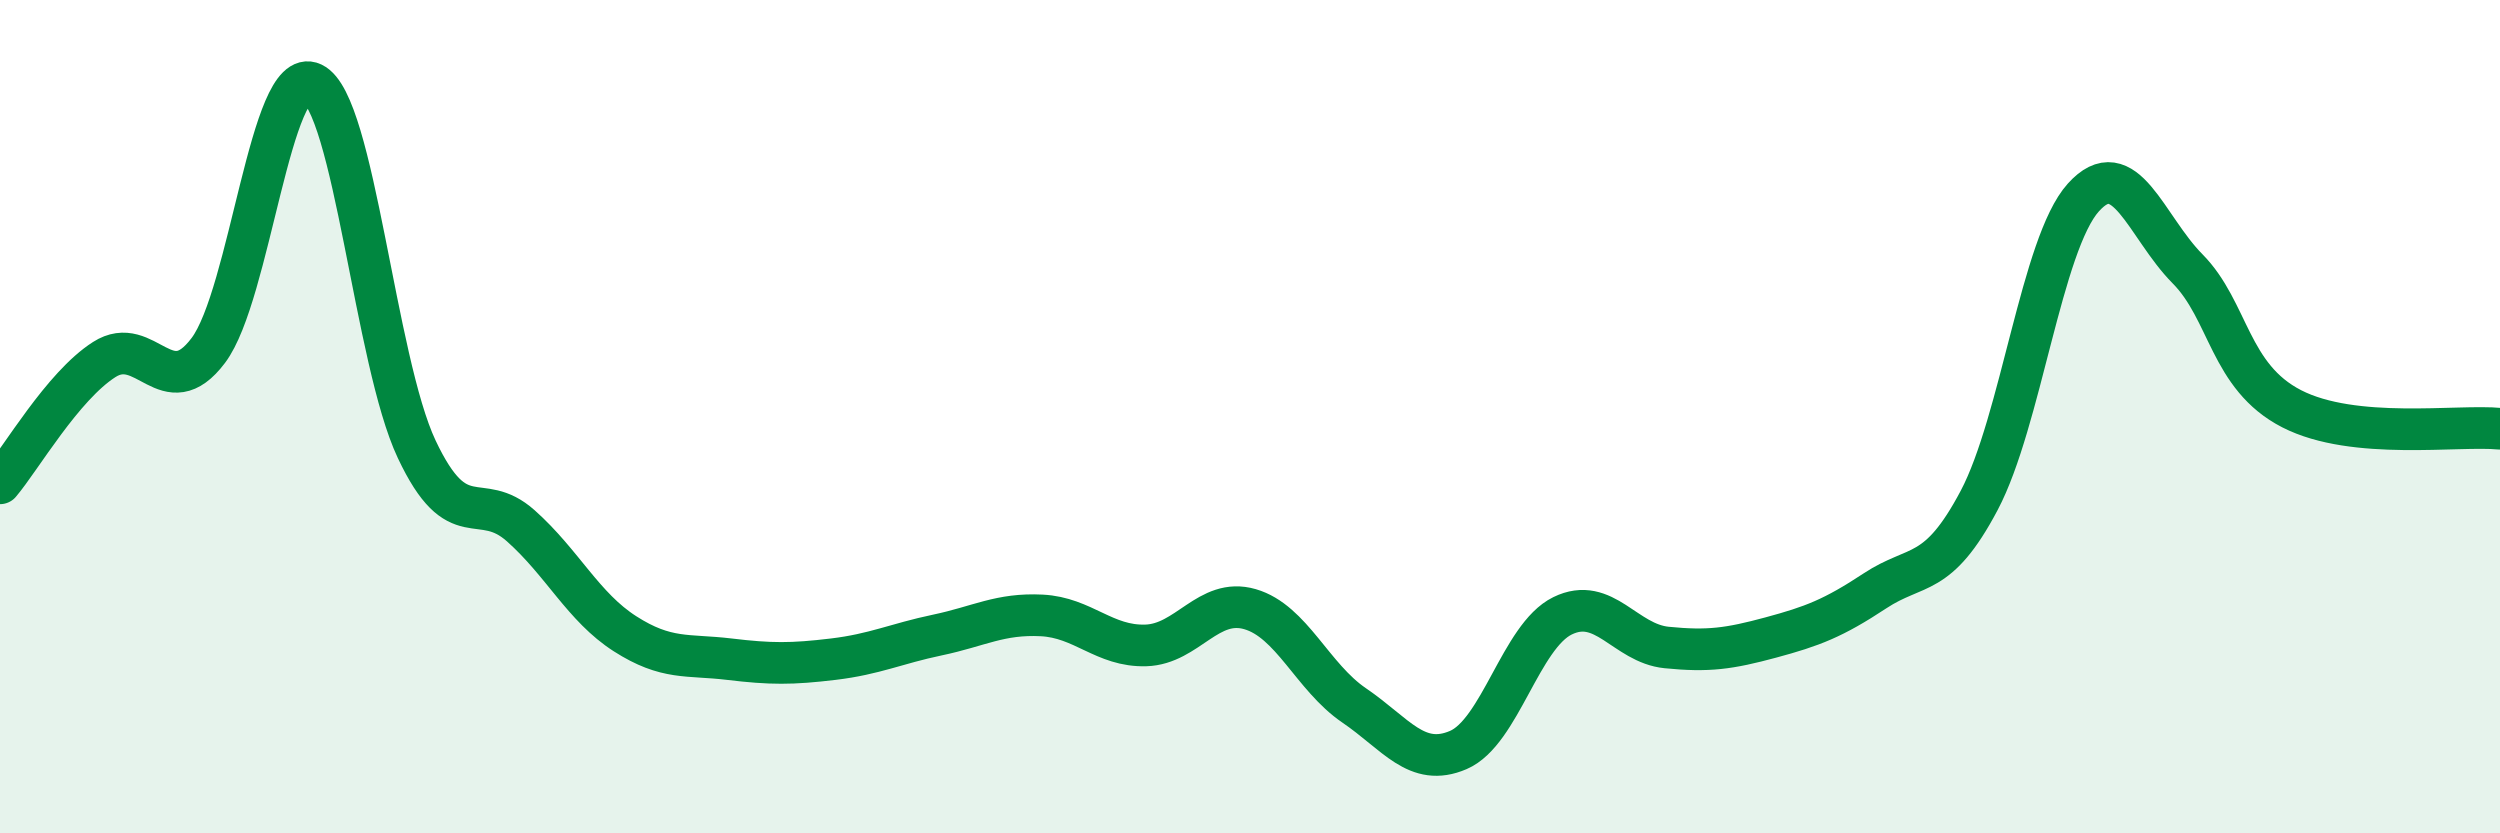
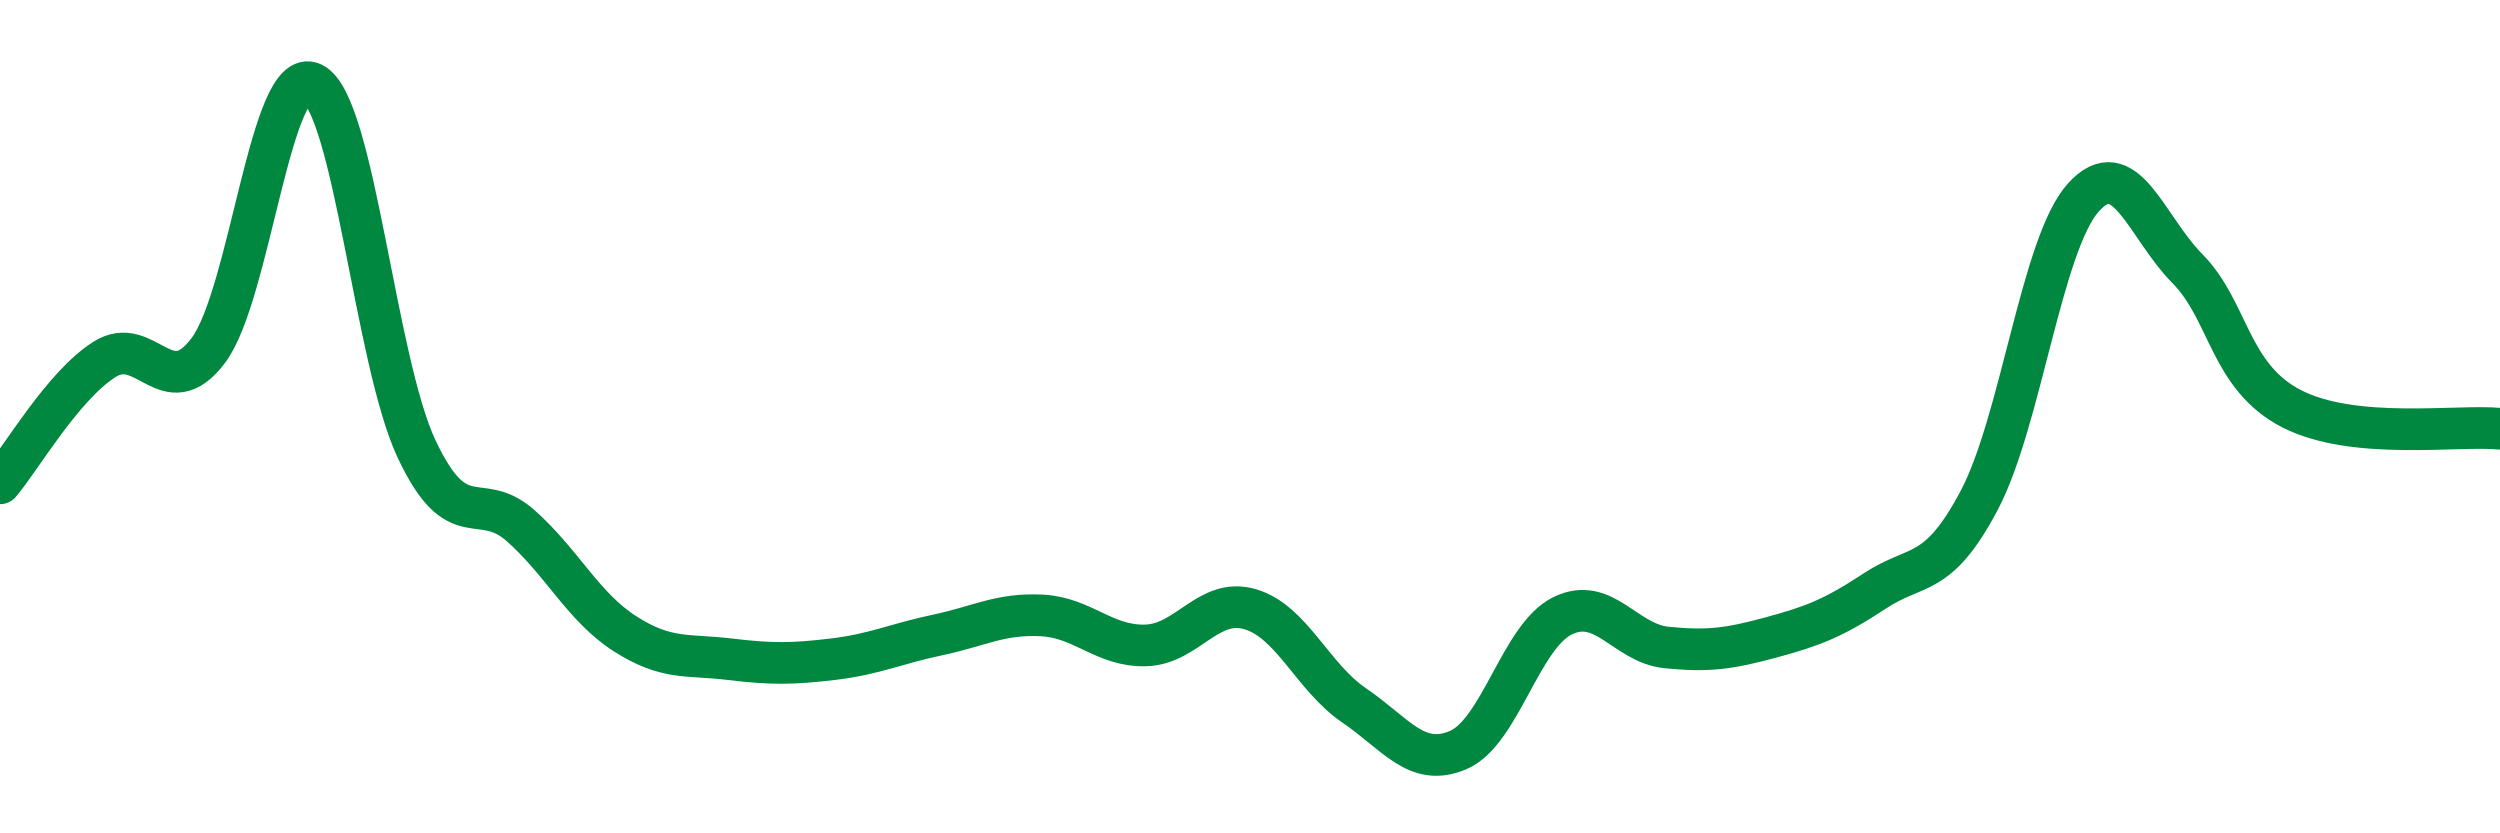
<svg xmlns="http://www.w3.org/2000/svg" width="60" height="20" viewBox="0 0 60 20">
-   <path d="M 0,11.6 C 0.5,11.01 1.5,9.27 2.5,8.63 C 3.5,7.99 4,9.74 5,8.41 C 6,7.08 6.5,1.53 7.5,2 C 8.5,2.47 9,8.66 10,10.78 C 11,12.9 11.5,11.73 12.5,12.62 C 13.5,13.51 14,14.57 15,15.21 C 16,15.85 16.5,15.7 17.5,15.82 C 18.5,15.94 19,15.94 20,15.82 C 21,15.7 21.5,15.45 22.5,15.24 C 23.5,15.03 24,14.72 25,14.77 C 26,14.82 26.5,15.52 27.5,15.49 C 28.5,15.46 29,14.33 30,14.62 C 31,14.91 31.5,16.25 32.5,16.93 C 33.5,17.61 34,18.43 35,18 C 36,17.57 36.5,15.27 37.5,14.78 C 38.5,14.29 39,15.44 40,15.54 C 41,15.64 41.5,15.57 42.5,15.3 C 43.5,15.03 44,14.84 45,14.18 C 46,13.52 46.5,13.9 47.5,12.01 C 48.5,10.12 49,5.85 50,4.74 C 51,3.63 51.5,5.44 52.5,6.45 C 53.5,7.46 53.5,9.04 55,9.81 C 56.5,10.58 59,10.19 60,10.29L60 20L0 20Z" fill="#008740" opacity="0.1" stroke-linecap="round" stroke-linejoin="round" />
  <path d="M 0,11.6 C 0.5,11.01 1.5,9.27 2.5,8.63 C 3.5,7.99 4,9.74 5,8.41 C 6,7.08 6.5,1.53 7.5,2 C 8.5,2.47 9,8.66 10,10.78 C 11,12.9 11.5,11.73 12.5,12.62 C 13.5,13.51 14,14.57 15,15.21 C 16,15.85 16.5,15.7 17.5,15.82 C 18.5,15.94 19,15.94 20,15.82 C 21,15.7 21.5,15.45 22.5,15.24 C 23.5,15.03 24,14.72 25,14.77 C 26,14.82 26.5,15.52 27.5,15.49 C 28.5,15.46 29,14.33 30,14.62 C 31,14.91 31.5,16.25 32.5,16.93 C 33.5,17.61 34,18.43 35,18 C 36,17.57 36.5,15.27 37.5,14.78 C 38.5,14.29 39,15.44 40,15.54 C 41,15.64 41.5,15.57 42.5,15.3 C 43.5,15.03 44,14.84 45,14.18 C 46,13.52 46.5,13.9 47.5,12.01 C 48.5,10.12 49,5.85 50,4.74 C 51,3.63 51.5,5.44 52.5,6.45 C 53.5,7.46 53.5,9.04 55,9.81 C 56.5,10.58 59,10.19 60,10.29" stroke="#008740" stroke-width="1" fill="none" stroke-linecap="round" stroke-linejoin="round" />
</svg>